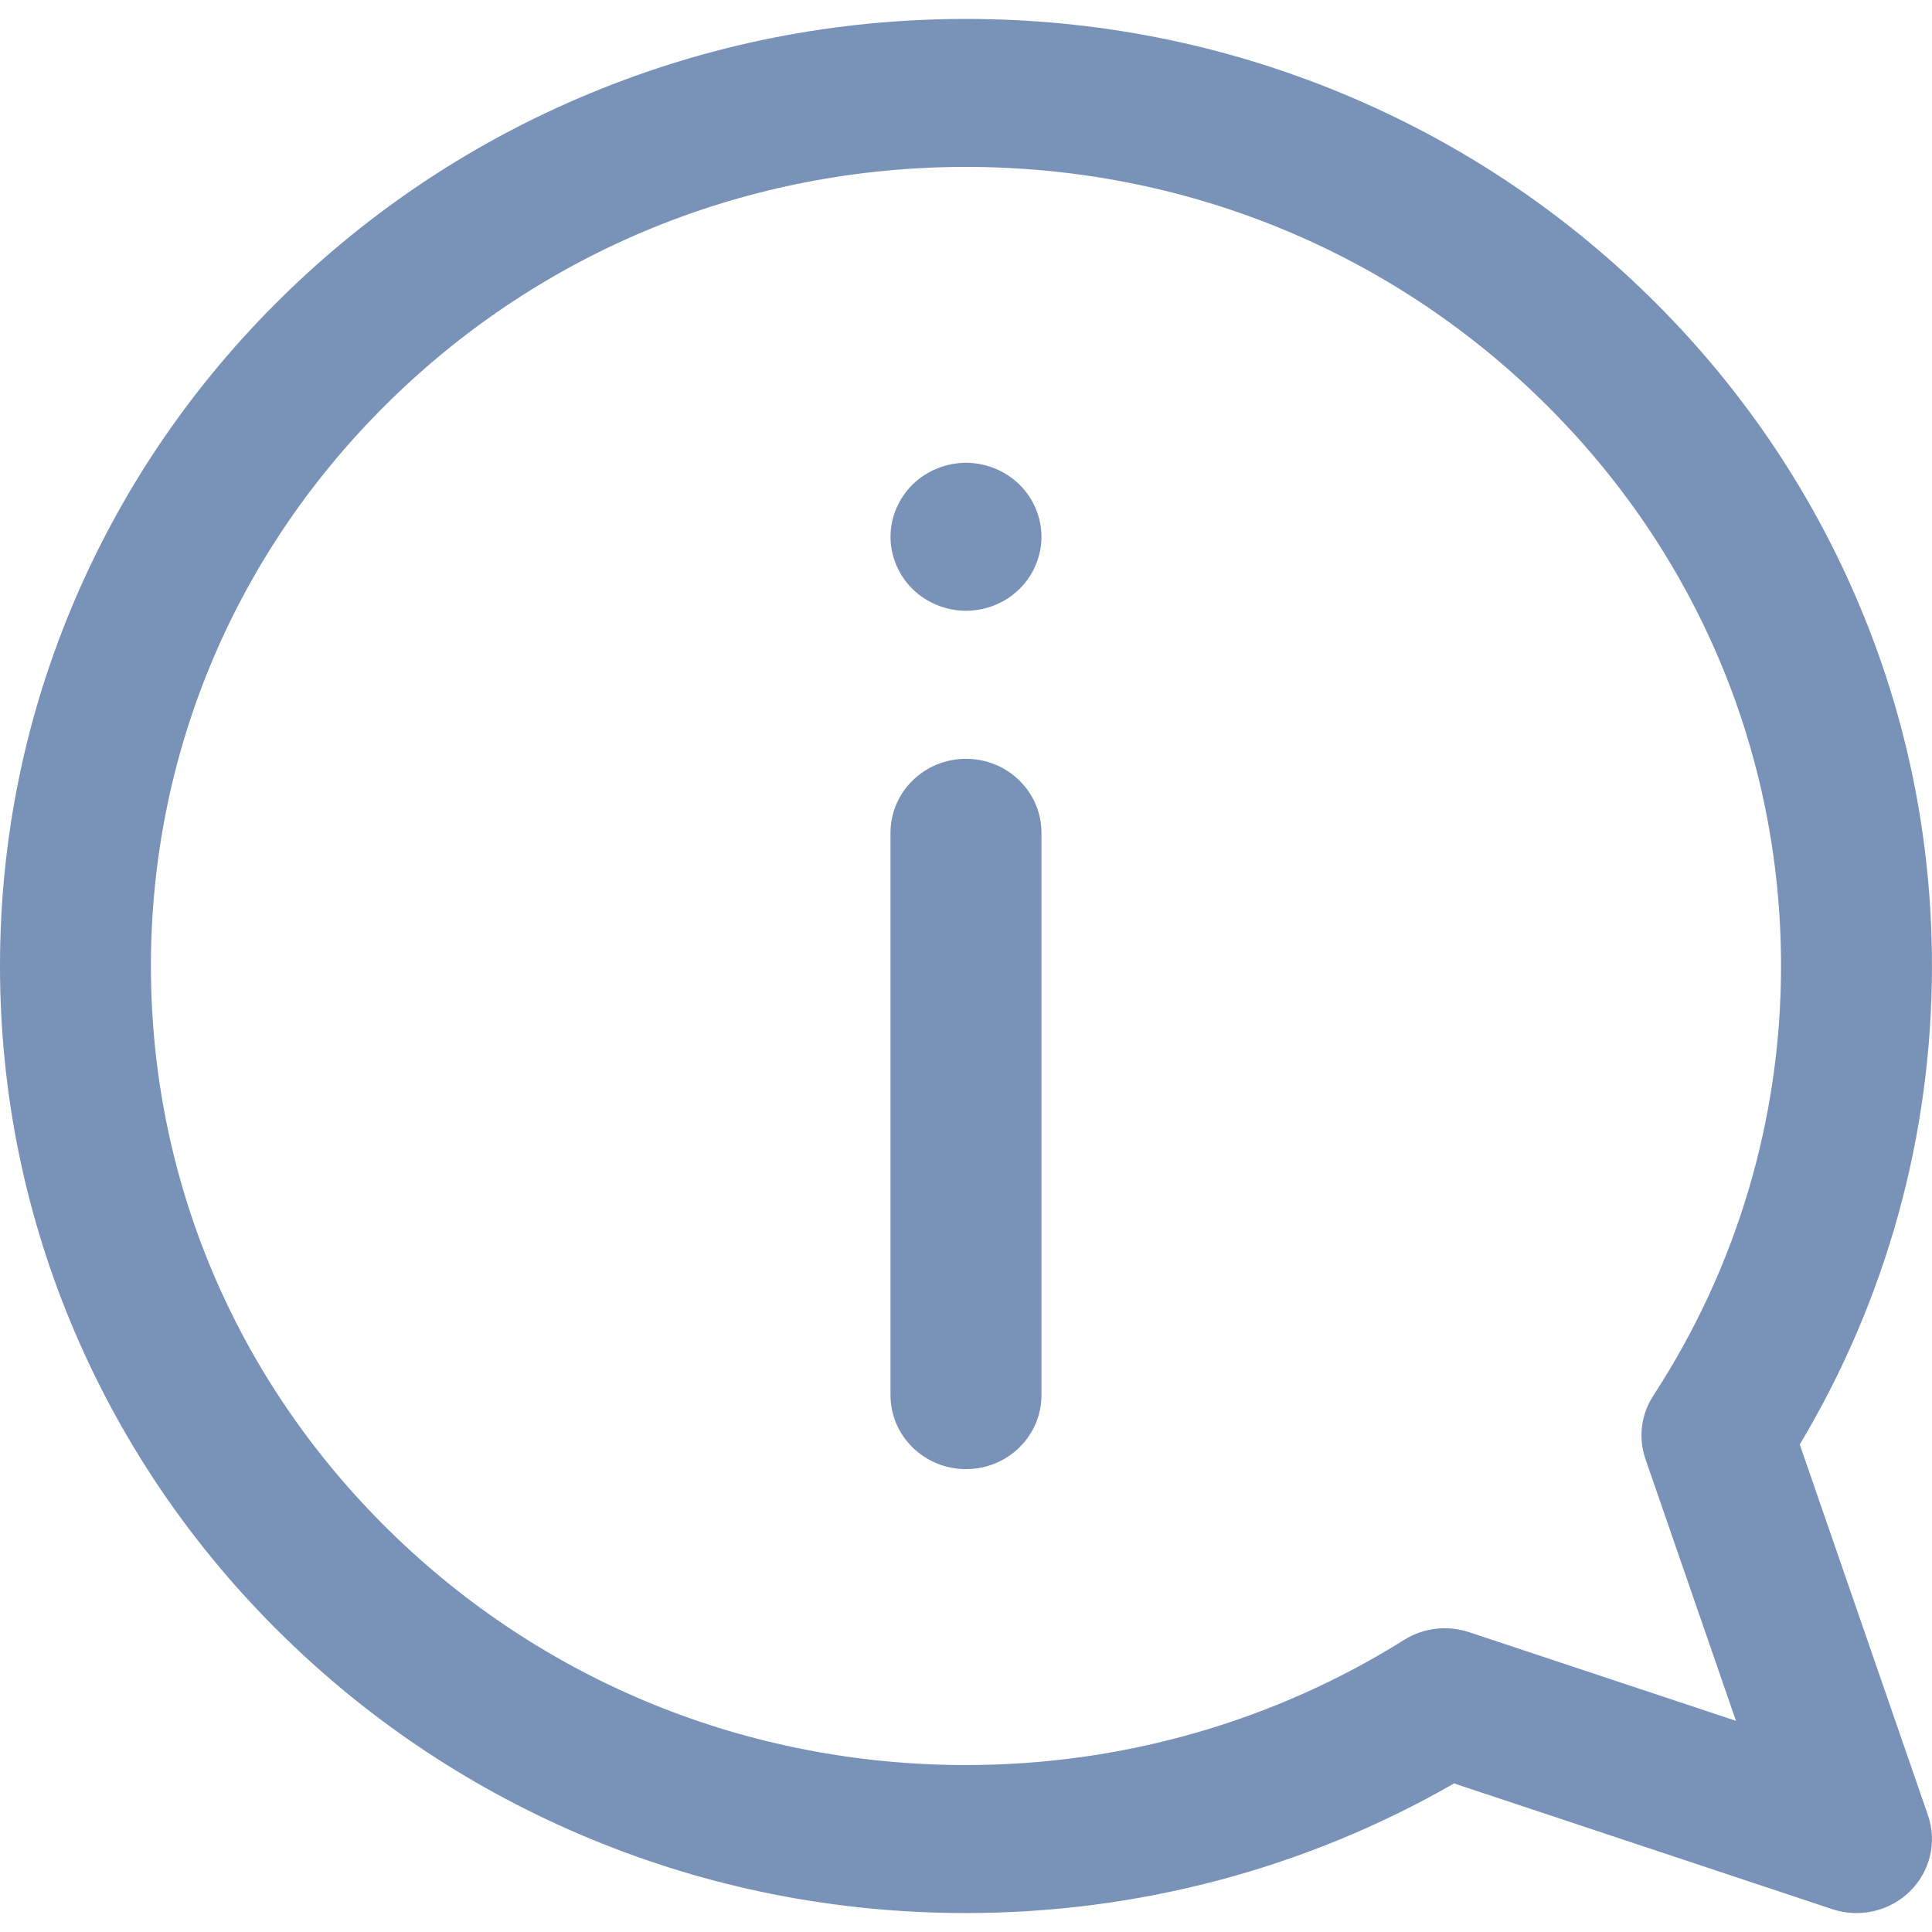
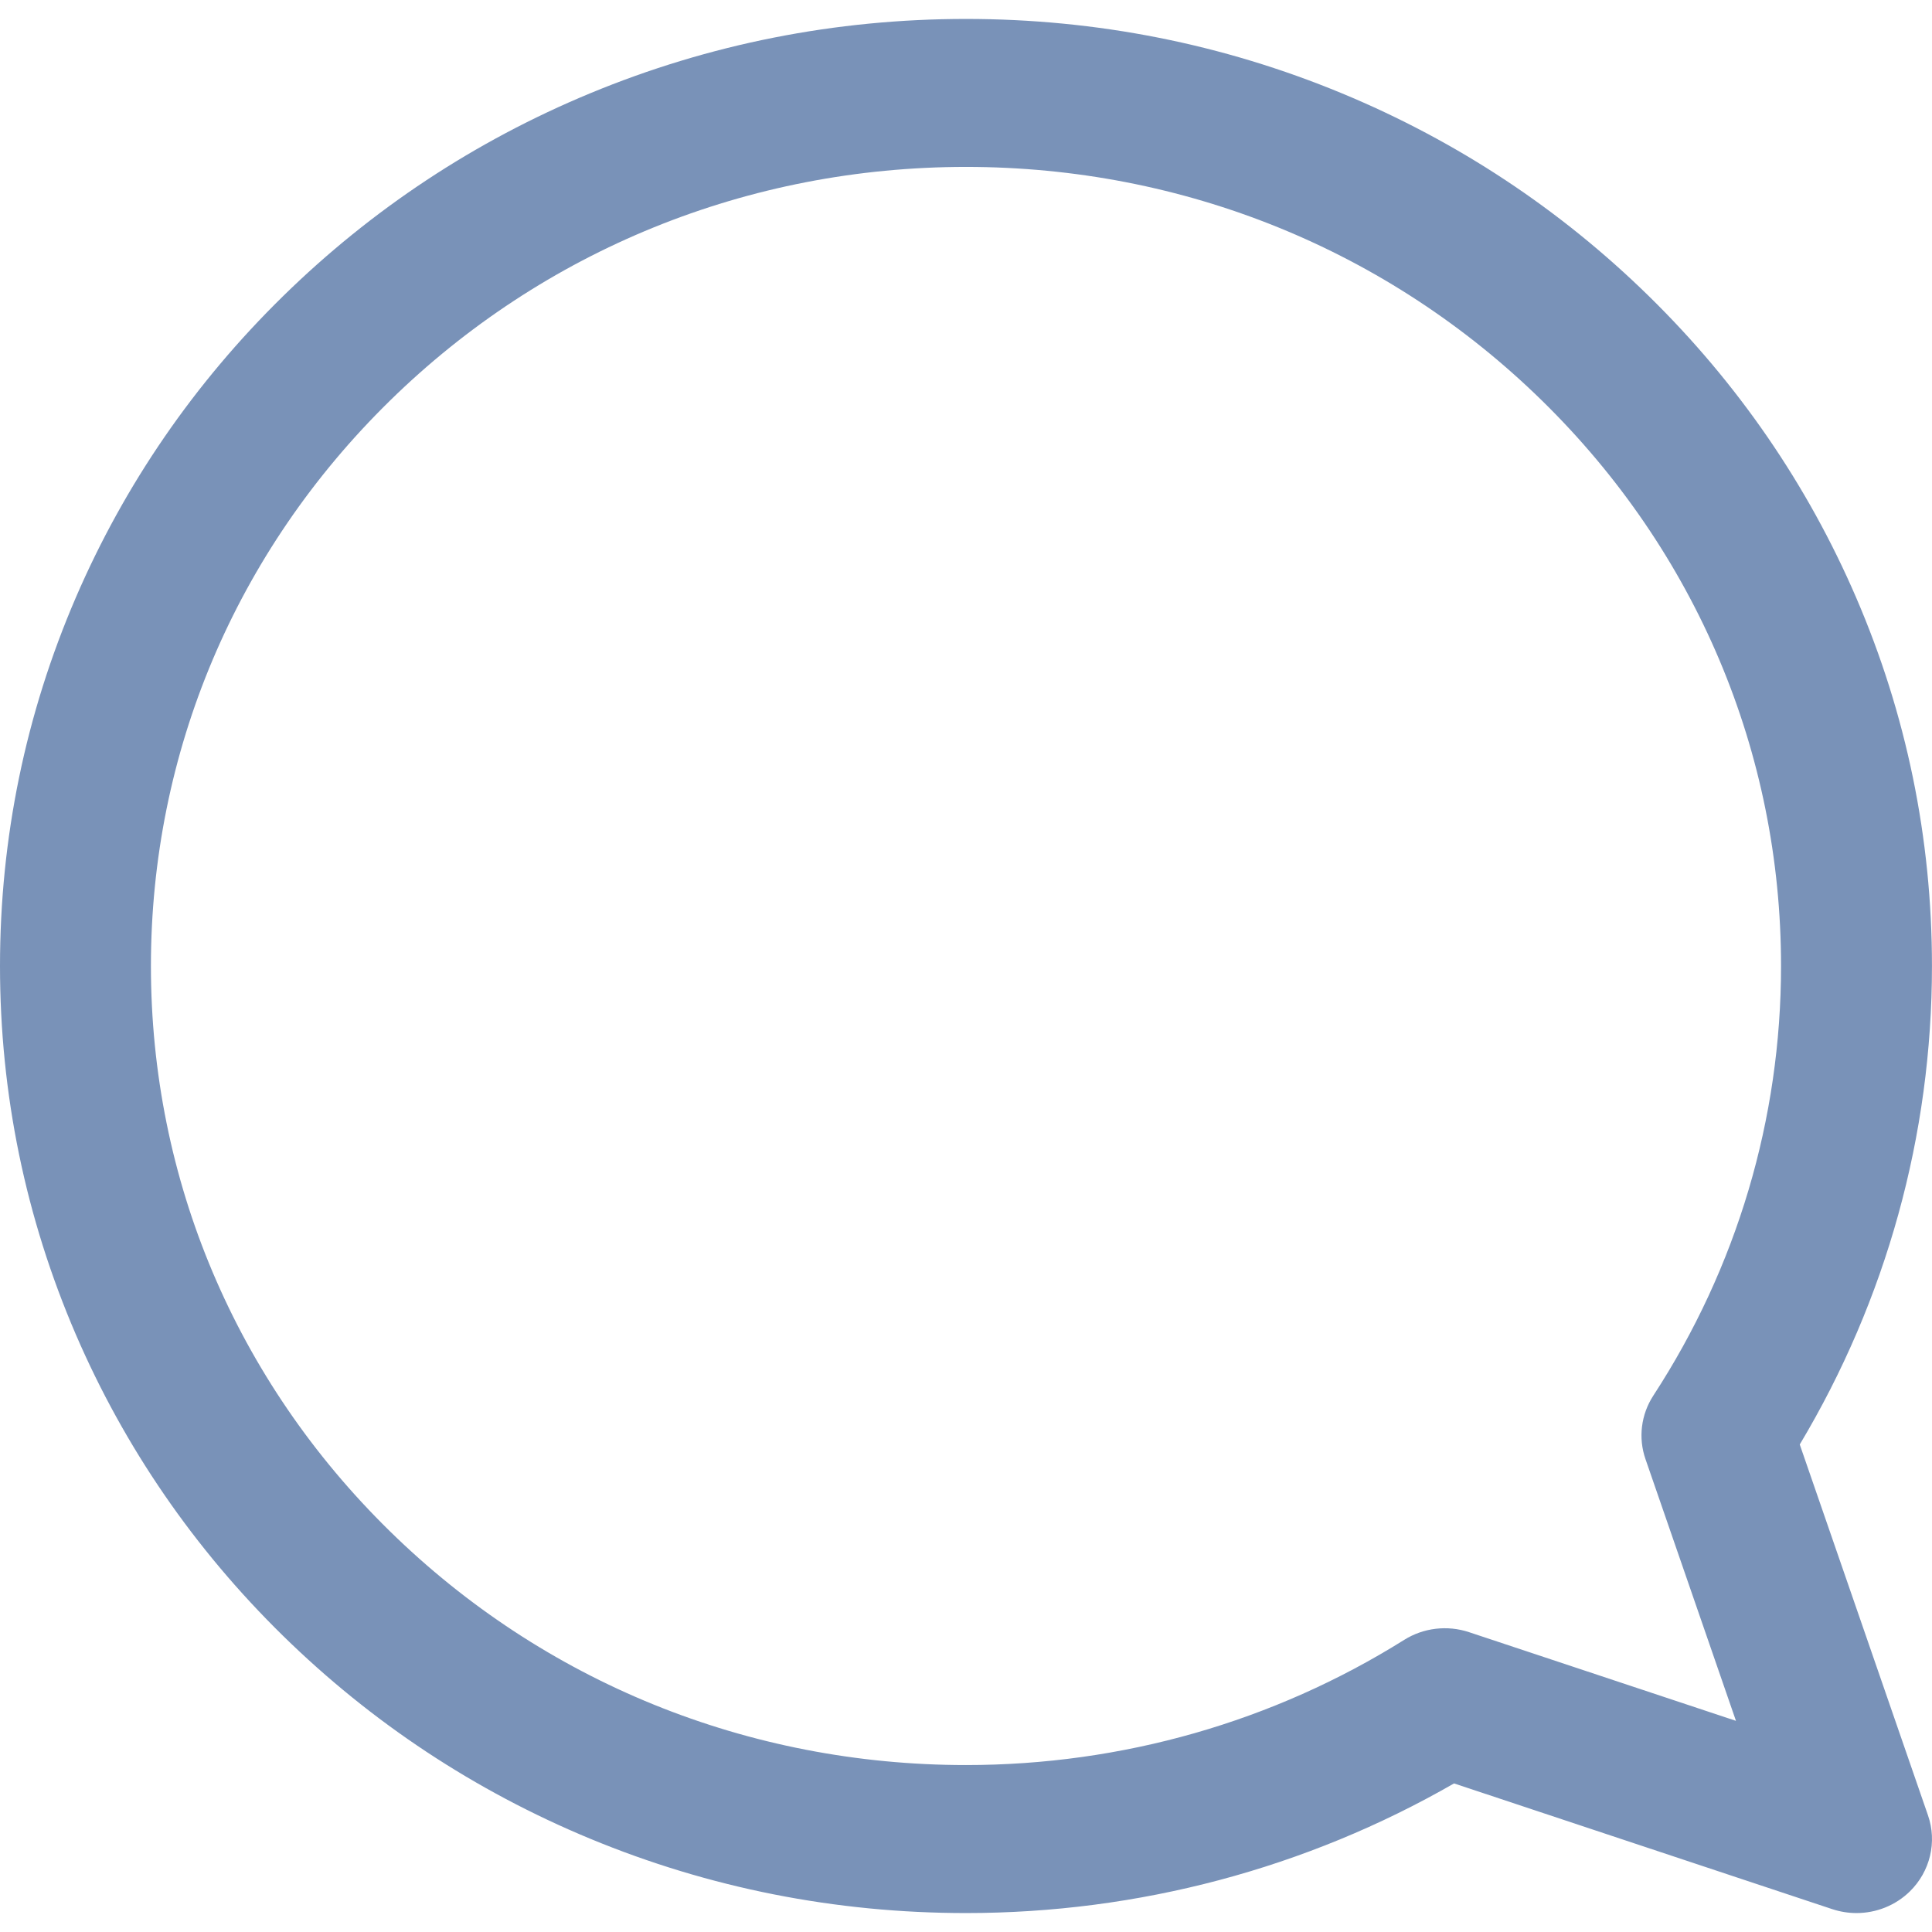
<svg xmlns="http://www.w3.org/2000/svg" width="51" height="51" viewBox="0 0 51 51" fill="none">
  <path d="M49.008 50.5C48.793 50.5 48.578 50.466 48.368 50.397L38.383 47.078C34.485 49.319 30.052 50.5 25.5 50.5C22.058 50.5 18.718 49.839 15.573 48.535C12.537 47.276 9.81 45.473 7.468 43.178C5.127 40.883 3.289 38.209 2.004 35.232C0.675 32.148 0 28.874 0 25.5C0 22.125 0.675 18.852 2.004 15.768C3.289 12.791 5.127 10.117 7.468 7.822C9.81 5.527 12.537 3.724 15.573 2.465C18.718 1.161 22.059 0.5 25.5 0.5C28.941 0.5 32.281 1.161 35.426 2.465C38.463 3.724 41.19 5.527 43.531 7.822C45.872 10.117 47.711 12.791 48.995 15.768C50.325 18.852 50.999 22.125 50.999 25.5C50.999 29.962 49.796 34.308 47.509 38.131L50.894 47.92C51.138 48.623 50.952 49.402 50.416 49.928C50.036 50.3 49.527 50.5 49.007 50.5H49.008ZM25.5 4.406C19.752 4.406 14.35 6.6 10.286 10.584C6.222 14.568 3.984 19.865 3.984 25.5C3.984 31.134 6.222 36.431 10.286 40.415C14.35 44.4 19.752 46.593 25.5 46.593C29.615 46.593 33.615 45.451 37.066 43.289C37.576 42.969 38.206 42.895 38.779 43.085L45.825 45.426L43.437 38.518C43.242 37.957 43.319 37.339 43.644 36.84C45.85 33.456 47.015 29.535 47.015 25.5C47.015 19.865 44.777 14.568 40.714 10.584C36.65 6.6 31.247 4.406 25.5 4.406Z" fill="#7992B8" />
-   <path d="M25.5 12.216C25.532 12.216 25.565 12.217 25.598 12.219C25.631 12.221 25.664 12.223 25.696 12.226C25.728 12.23 25.761 12.233 25.793 12.239C25.825 12.243 25.857 12.249 25.889 12.255C25.921 12.261 25.953 12.268 25.984 12.276C26.015 12.284 26.048 12.293 26.078 12.302C26.109 12.311 26.14 12.321 26.171 12.332C26.201 12.342 26.232 12.354 26.262 12.367C26.292 12.378 26.322 12.392 26.351 12.405C26.38 12.419 26.409 12.433 26.438 12.448C26.467 12.463 26.495 12.479 26.523 12.495C26.551 12.511 26.579 12.528 26.606 12.546C26.633 12.564 26.66 12.582 26.686 12.601C26.712 12.62 26.738 12.64 26.763 12.66C26.788 12.68 26.813 12.701 26.837 12.723C26.861 12.744 26.885 12.767 26.908 12.789C26.931 12.811 26.955 12.835 26.976 12.859C26.998 12.882 27.02 12.906 27.04 12.931C27.061 12.956 27.081 12.982 27.1 13.008C27.119 13.032 27.138 13.059 27.156 13.086C27.174 13.112 27.191 13.139 27.208 13.166C27.225 13.194 27.241 13.222 27.256 13.25C27.271 13.278 27.286 13.306 27.3 13.336C27.314 13.364 27.327 13.393 27.339 13.423C27.352 13.452 27.363 13.482 27.374 13.512C27.386 13.541 27.395 13.572 27.405 13.603C27.415 13.633 27.424 13.664 27.431 13.694C27.439 13.725 27.447 13.757 27.453 13.788C27.46 13.819 27.465 13.851 27.47 13.883C27.474 13.914 27.479 13.946 27.482 13.978C27.485 14.009 27.488 14.042 27.489 14.073C27.491 14.105 27.492 14.138 27.492 14.17C27.492 14.202 27.492 14.234 27.489 14.266C27.488 14.298 27.485 14.33 27.482 14.362C27.479 14.393 27.474 14.425 27.47 14.457C27.465 14.489 27.46 14.52 27.453 14.552C27.447 14.582 27.439 14.614 27.431 14.645C27.424 14.675 27.415 14.707 27.405 14.737C27.395 14.768 27.386 14.798 27.374 14.828C27.363 14.858 27.352 14.888 27.339 14.917C27.327 14.946 27.314 14.976 27.3 15.004C27.286 15.033 27.271 15.062 27.256 15.09C27.241 15.118 27.225 15.146 27.208 15.173C27.191 15.2 27.174 15.227 27.156 15.254C27.138 15.28 27.119 15.307 27.1 15.332C27.081 15.358 27.061 15.383 27.04 15.408C27.02 15.433 26.998 15.457 26.976 15.481C26.955 15.505 26.931 15.528 26.908 15.551C26.885 15.573 26.861 15.596 26.837 15.617C26.813 15.638 26.788 15.66 26.763 15.68C26.738 15.7 26.712 15.72 26.686 15.739C26.66 15.758 26.633 15.776 26.606 15.794C26.579 15.811 26.551 15.829 26.523 15.845C26.495 15.861 26.467 15.877 26.438 15.892C26.409 15.906 26.38 15.921 26.351 15.934C26.322 15.948 26.292 15.961 26.262 15.973C26.232 15.986 26.201 15.997 26.171 16.008C26.14 16.018 26.109 16.029 26.078 16.038C26.048 16.047 26.015 16.056 25.984 16.063C25.953 16.071 25.921 16.079 25.889 16.084C25.857 16.091 25.825 16.097 25.793 16.101C25.761 16.106 25.728 16.11 25.696 16.113C25.664 16.117 25.631 16.119 25.598 16.12C25.533 16.124 25.467 16.124 25.401 16.12C25.369 16.119 25.336 16.117 25.303 16.113C25.271 16.11 25.238 16.106 25.206 16.101C25.174 16.097 25.142 16.091 25.111 16.084C25.079 16.079 25.047 16.071 25.015 16.063C24.984 16.056 24.952 16.047 24.921 16.038C24.89 16.029 24.859 16.018 24.828 16.008C24.799 15.997 24.768 15.986 24.738 15.973C24.708 15.961 24.677 15.948 24.648 15.934C24.619 15.921 24.59 15.906 24.562 15.892C24.533 15.877 24.504 15.861 24.477 15.845C24.449 15.829 24.421 15.811 24.394 15.794C24.367 15.776 24.34 15.758 24.314 15.739C24.288 15.72 24.261 15.7 24.237 15.68C24.211 15.66 24.187 15.638 24.162 15.617C24.138 15.596 24.114 15.573 24.091 15.551C24.068 15.528 24.046 15.505 24.023 15.481C24.001 15.457 23.98 15.433 23.96 15.408C23.939 15.383 23.919 15.358 23.899 15.332C23.88 15.307 23.861 15.28 23.843 15.254C23.825 15.227 23.808 15.2 23.791 15.173C23.775 15.146 23.759 15.118 23.744 15.09C23.728 15.062 23.714 15.033 23.7 15.004C23.686 14.976 23.673 14.946 23.66 14.917C23.648 14.888 23.636 14.858 23.625 14.828C23.614 14.798 23.604 14.768 23.594 14.737C23.584 14.707 23.576 14.675 23.568 14.645C23.56 14.614 23.553 14.582 23.546 14.552C23.541 14.52 23.535 14.489 23.529 14.457C23.525 14.425 23.52 14.393 23.517 14.362C23.514 14.33 23.511 14.298 23.51 14.266C23.508 14.234 23.508 14.201 23.508 14.17C23.508 14.138 23.508 14.105 23.51 14.073C23.511 14.042 23.514 14.009 23.517 13.978C23.52 13.946 23.525 13.914 23.529 13.883C23.535 13.851 23.541 13.819 23.546 13.788C23.553 13.757 23.56 13.725 23.568 13.694C23.576 13.664 23.584 13.633 23.594 13.603C23.604 13.572 23.614 13.541 23.625 13.512C23.636 13.482 23.648 13.452 23.66 13.423C23.673 13.393 23.686 13.364 23.7 13.336C23.714 13.306 23.728 13.278 23.744 13.25C23.759 13.222 23.775 13.194 23.791 13.166C23.808 13.139 23.825 13.112 23.843 13.086C23.861 13.059 23.88 13.032 23.899 13.008C23.919 12.982 23.939 12.956 23.96 12.931C23.98 12.906 24.001 12.882 24.023 12.859C24.046 12.835 24.068 12.811 24.091 12.789C24.114 12.767 24.138 12.744 24.162 12.723C24.187 12.701 24.211 12.68 24.237 12.66C24.261 12.64 24.288 12.62 24.314 12.601C24.34 12.582 24.367 12.564 24.394 12.546C24.421 12.528 24.449 12.511 24.477 12.495C24.504 12.479 24.533 12.463 24.562 12.448C24.59 12.433 24.619 12.419 24.648 12.405C24.677 12.392 24.708 12.378 24.738 12.367C24.768 12.354 24.799 12.342 24.828 12.332C24.859 12.321 24.89 12.311 24.921 12.302C24.952 12.293 24.984 12.284 25.015 12.276C25.047 12.268 25.079 12.261 25.111 12.255C25.142 12.249 25.174 12.243 25.206 12.239C25.238 12.233 25.271 12.23 25.303 12.226C25.336 12.223 25.369 12.221 25.401 12.219C25.434 12.217 25.467 12.216 25.5 12.216Z" fill="#7992B8" />
-   <path d="M25.5 20.031C26.6 20.031 27.492 20.905 27.492 21.984L27.492 36.828C27.492 37.907 26.6 38.781 25.5 38.781C24.399 38.781 23.507 37.907 23.507 36.828L23.507 21.984C23.507 20.905 24.399 20.031 25.5 20.031Z" fill="#7992B8" />
</svg>